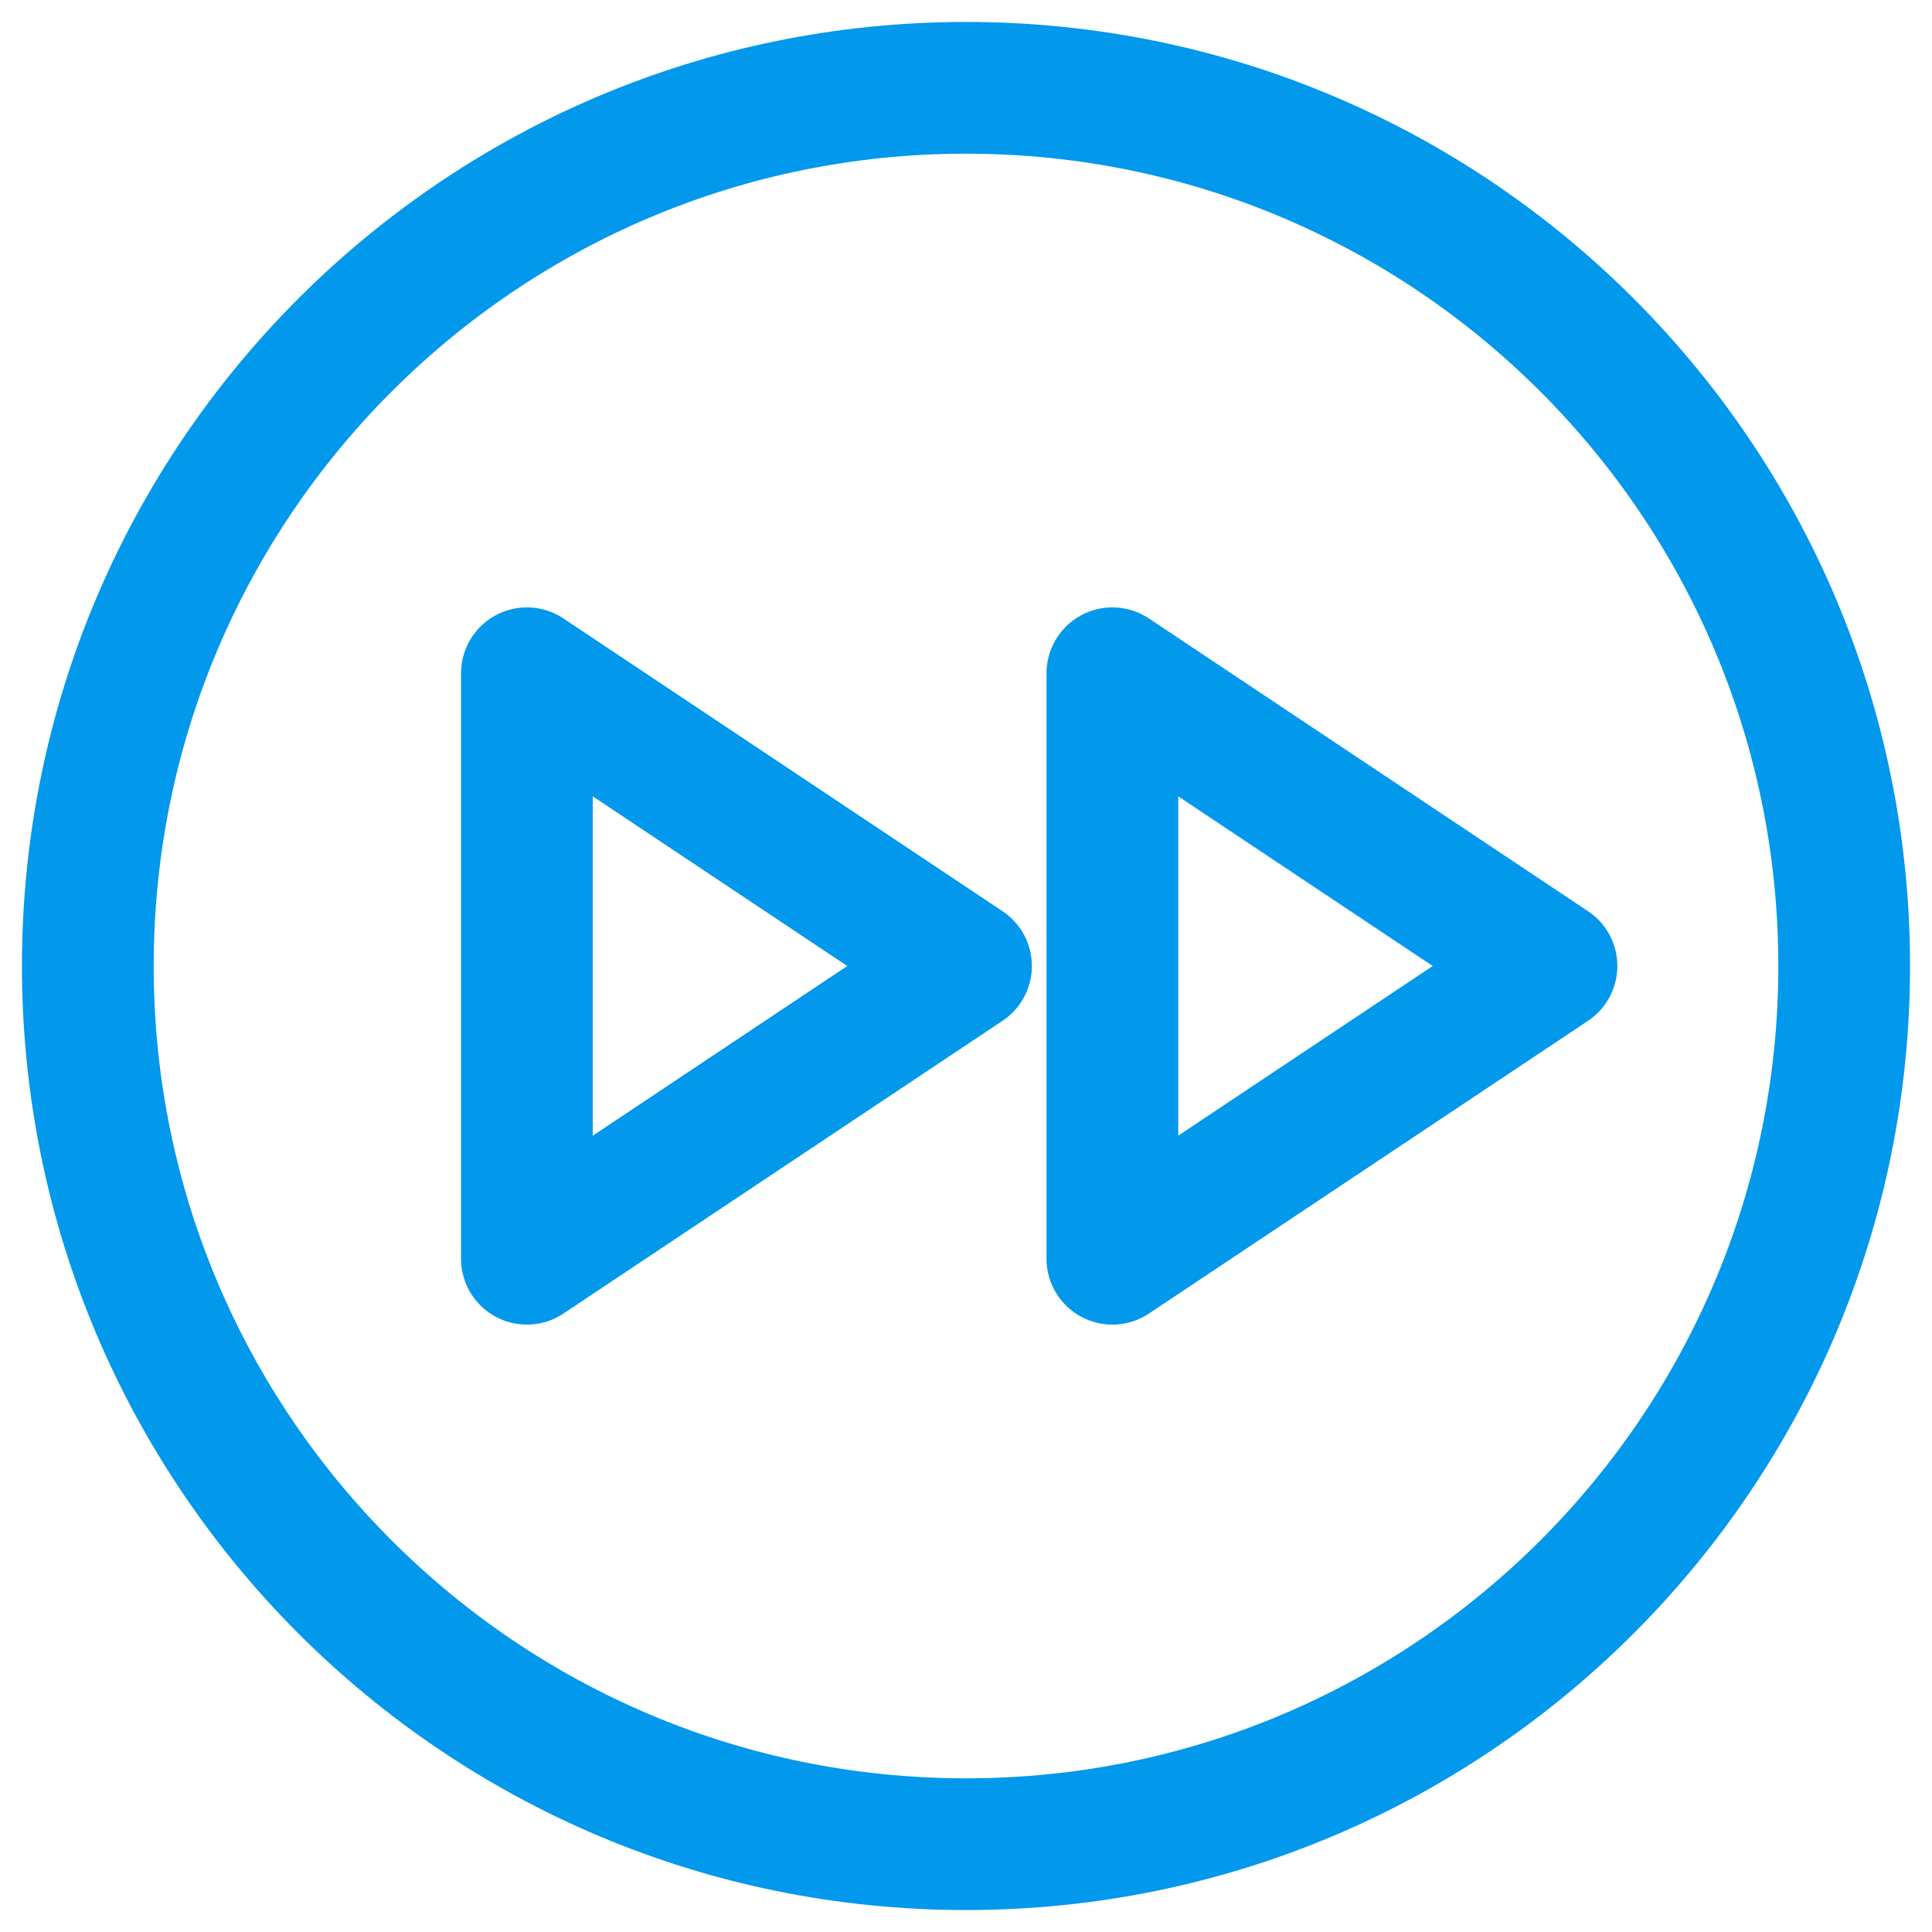
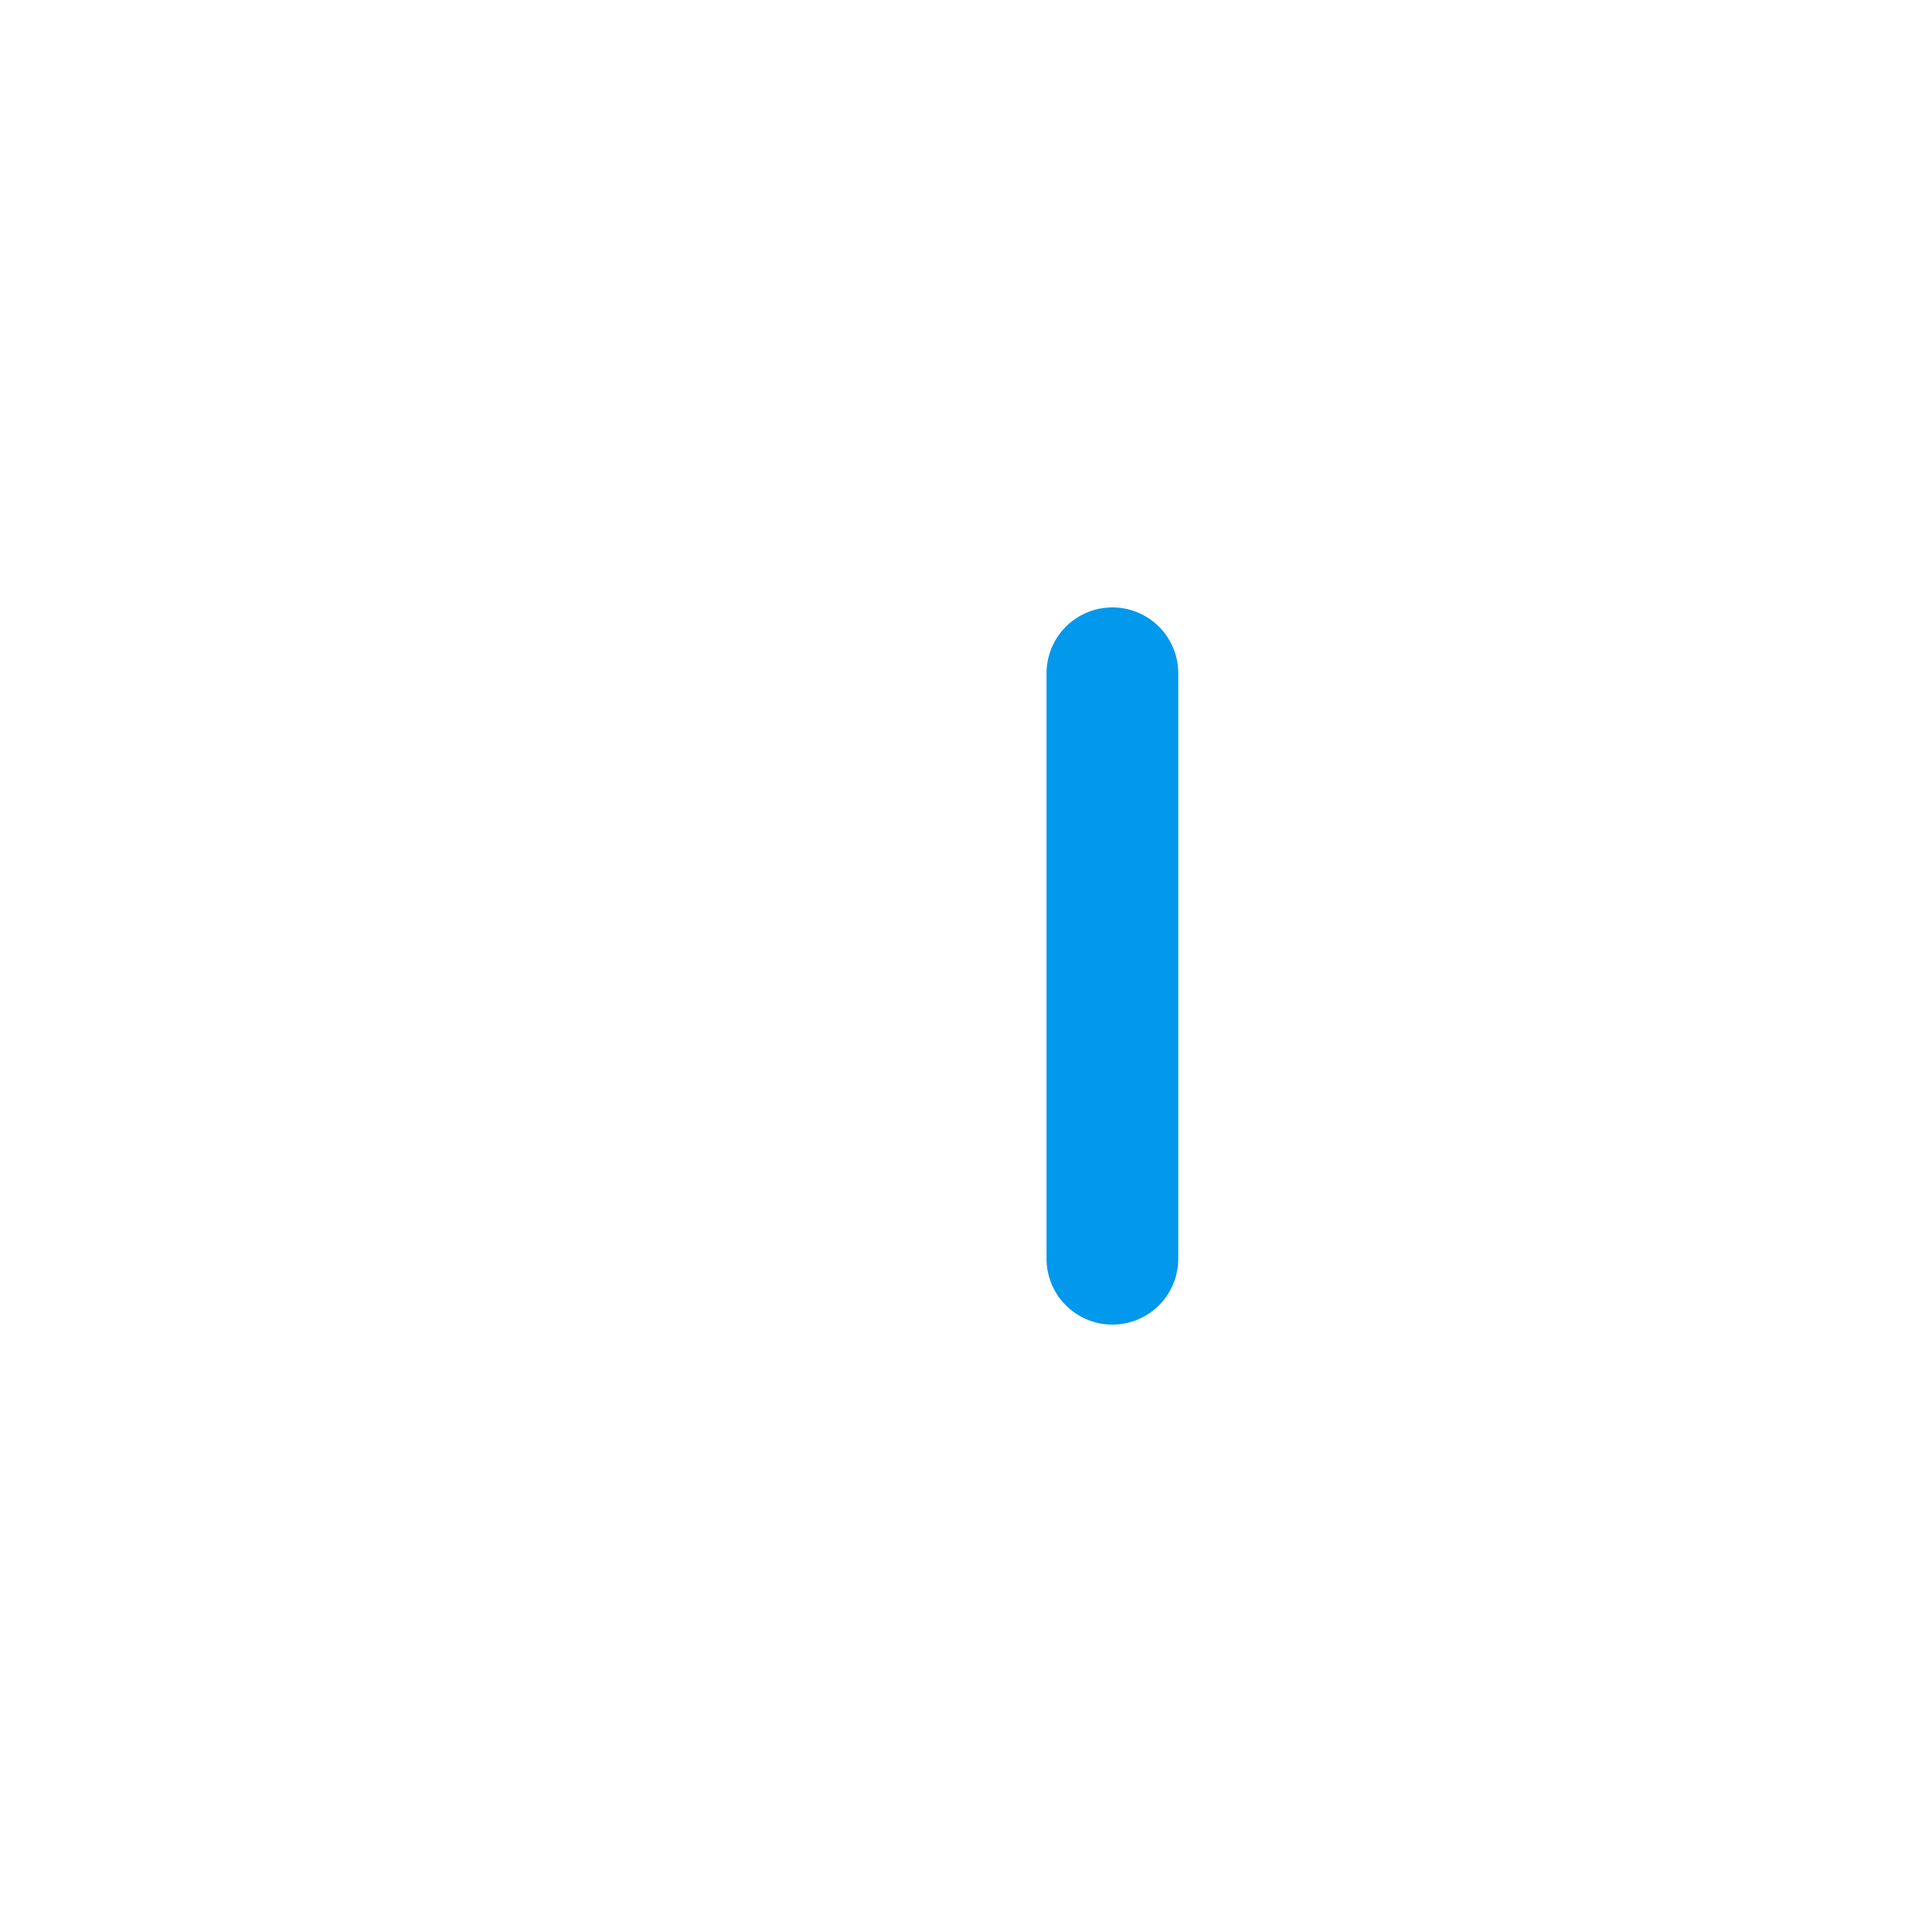
<svg xmlns="http://www.w3.org/2000/svg" width="44" height="44" viewBox="0 0 44 44" fill="none">
-   <path d="M22 42C33.046 42 42 33.046 42 22C42 10.954 33.046 2 22 2C10.954 2 2 10.954 2 22C2 33.046 10.954 42 22 42Z" stroke="#0298EC" stroke-width="3" stroke-linecap="round" stroke-linejoin="round" />
-   <path d="M12 28.667L22 22L12 15.333V28.667Z" stroke="#0298EC" stroke-width="3" stroke-linecap="round" stroke-linejoin="round" />
-   <path d="M25.334 28.667L35.334 22L25.334 15.333V28.667Z" stroke="#0298EC" stroke-width="3" stroke-linecap="round" stroke-linejoin="round" />
+   <path d="M25.334 28.667L25.334 15.333V28.667Z" stroke="#0298EC" stroke-width="3" stroke-linecap="round" stroke-linejoin="round" />
</svg>